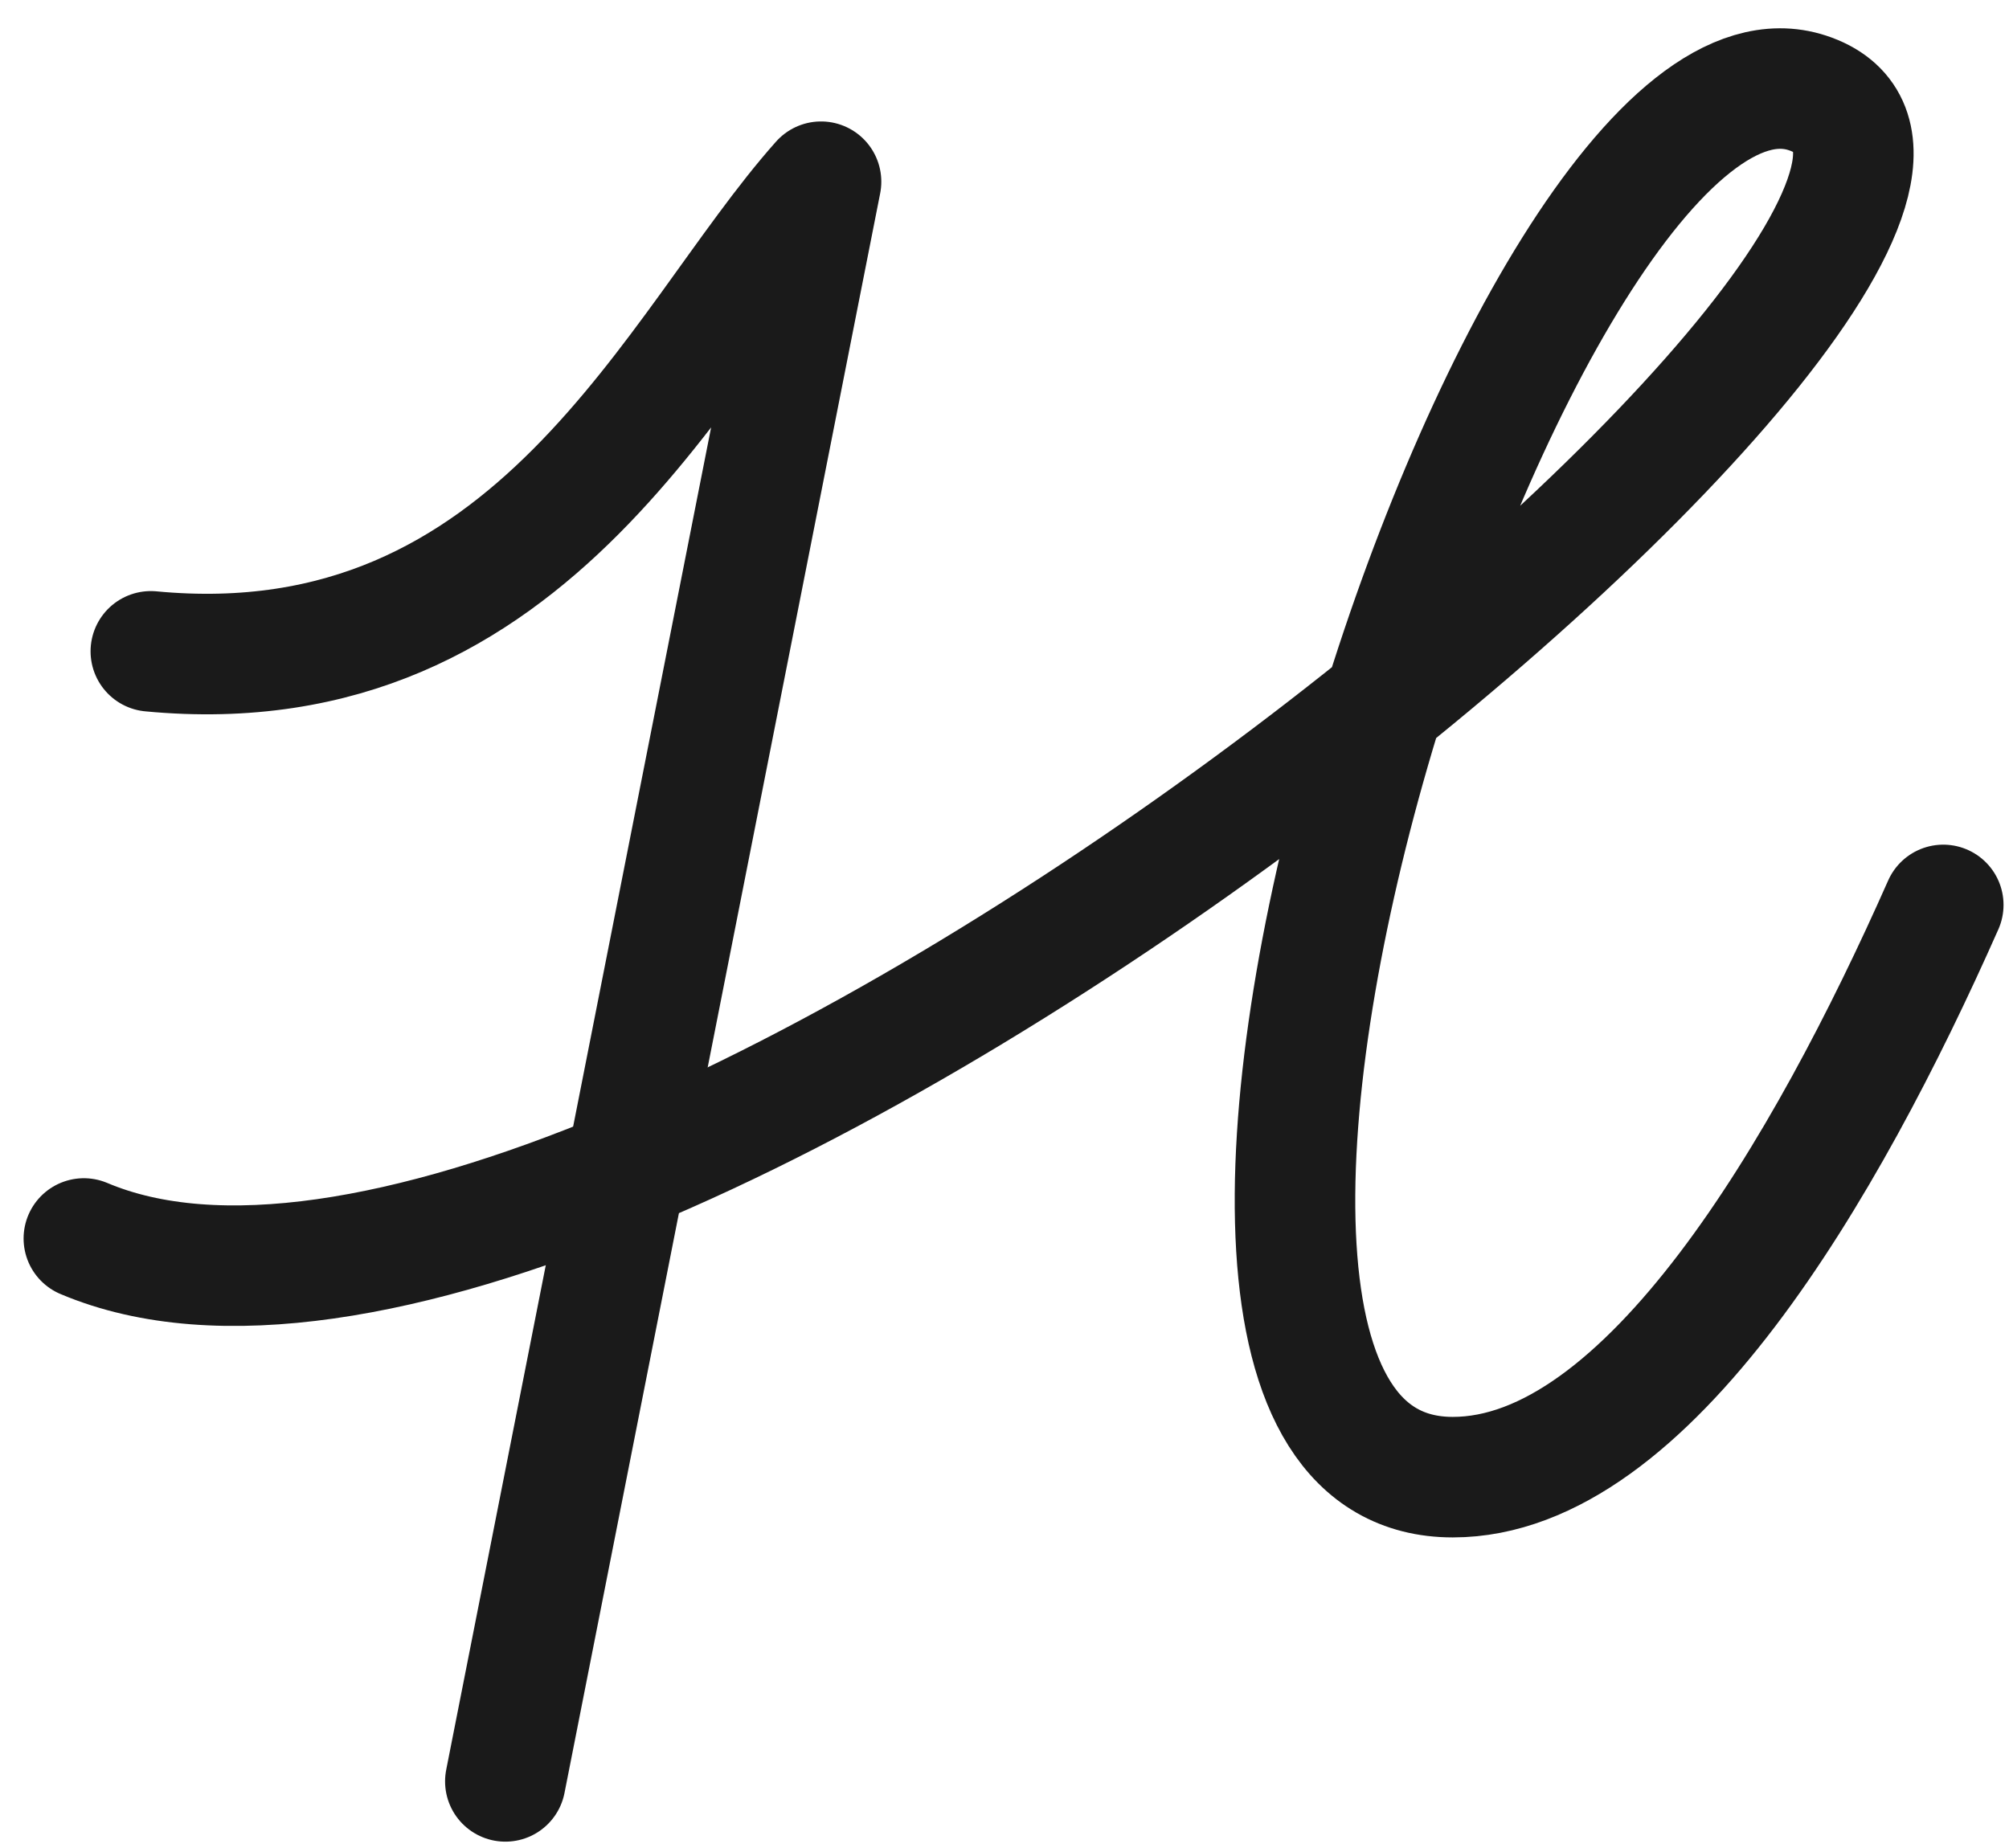
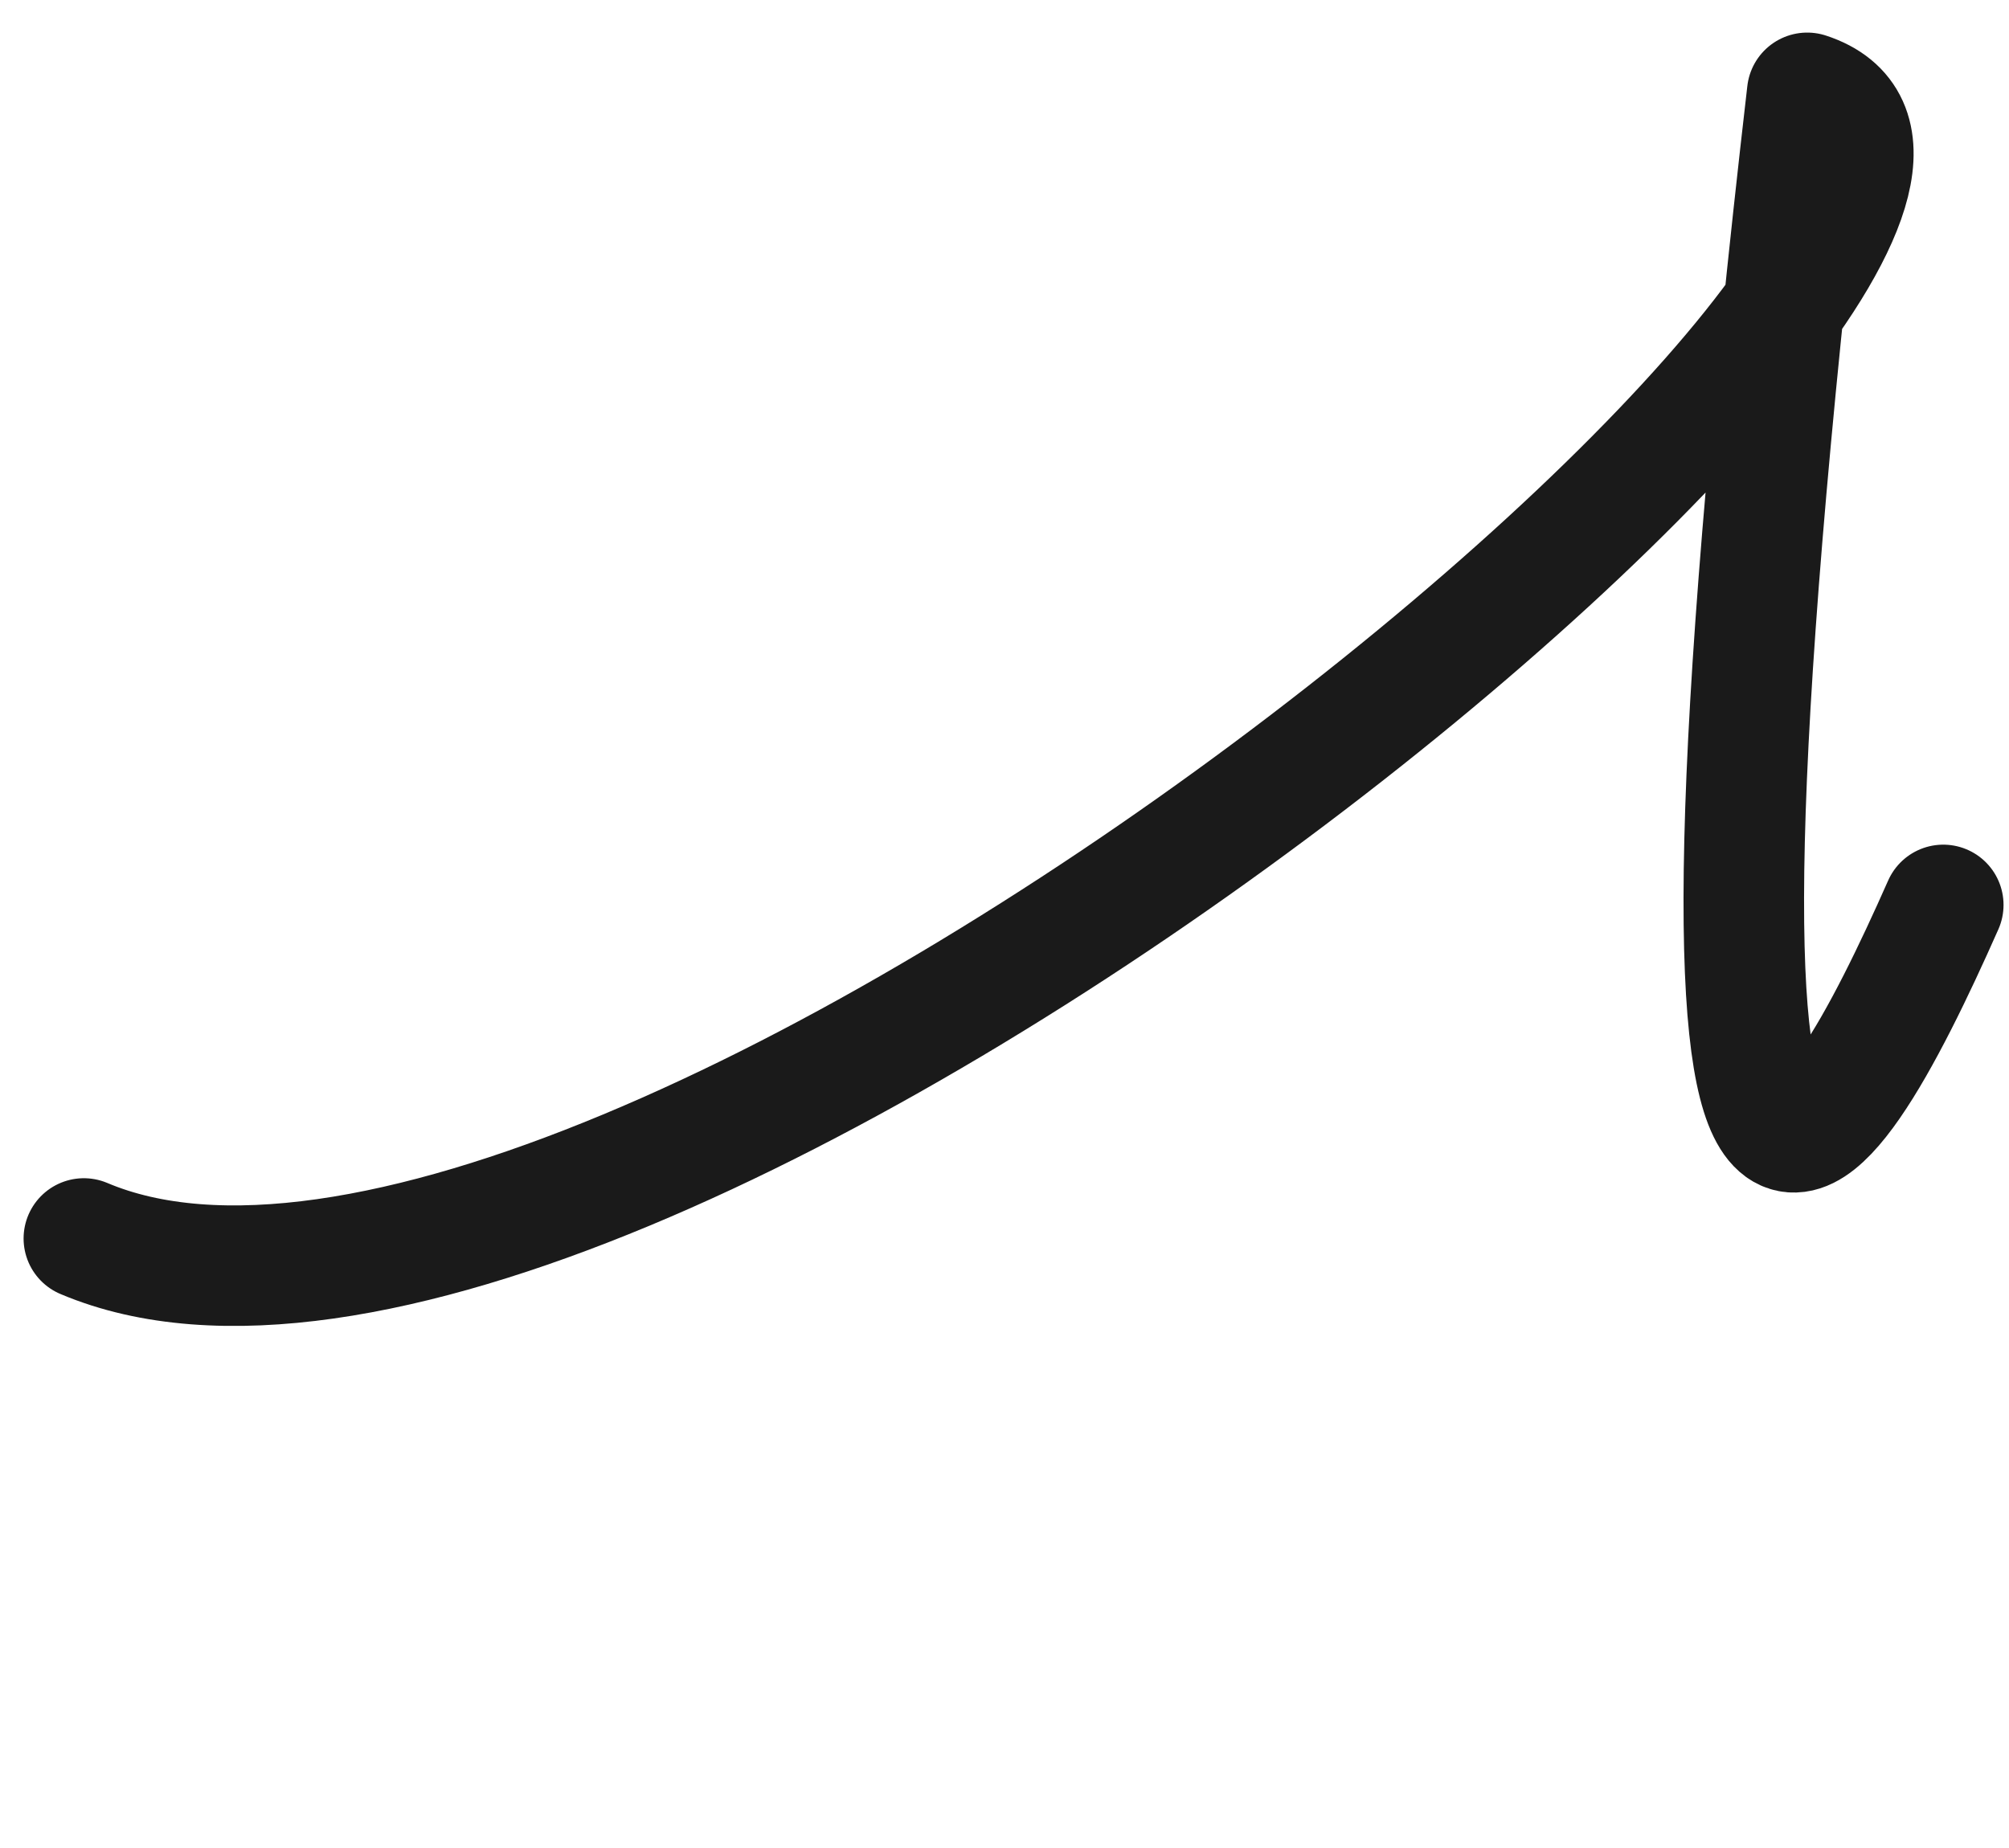
<svg xmlns="http://www.w3.org/2000/svg" width="50" height="46" viewBox="0 0 50 46" fill="none">
-   <path d="M3.754 16.213C13.35 17.125 16.823 8.579 20.434 4.523L12.577 44.342" stroke="#1A1A1A" stroke-width="3" stroke-linecap="round" stroke-linejoin="round" />
-   <path d="M2.087 30.828C15.444 36.479 53.153 4.979 44.978 2.311C37.819 -0.026 26.048 36.769 36.157 36.769C40.998 36.769 45.454 29.095 48.364 22.525" stroke="#1A1A1A" stroke-width="3" stroke-linecap="round" stroke-linejoin="round" />
+   <path d="M2.087 30.828C15.444 36.479 53.153 4.979 44.978 2.311C40.998 36.769 45.454 29.095 48.364 22.525" stroke="#1A1A1A" stroke-width="3" stroke-linecap="round" stroke-linejoin="round" />
</svg>